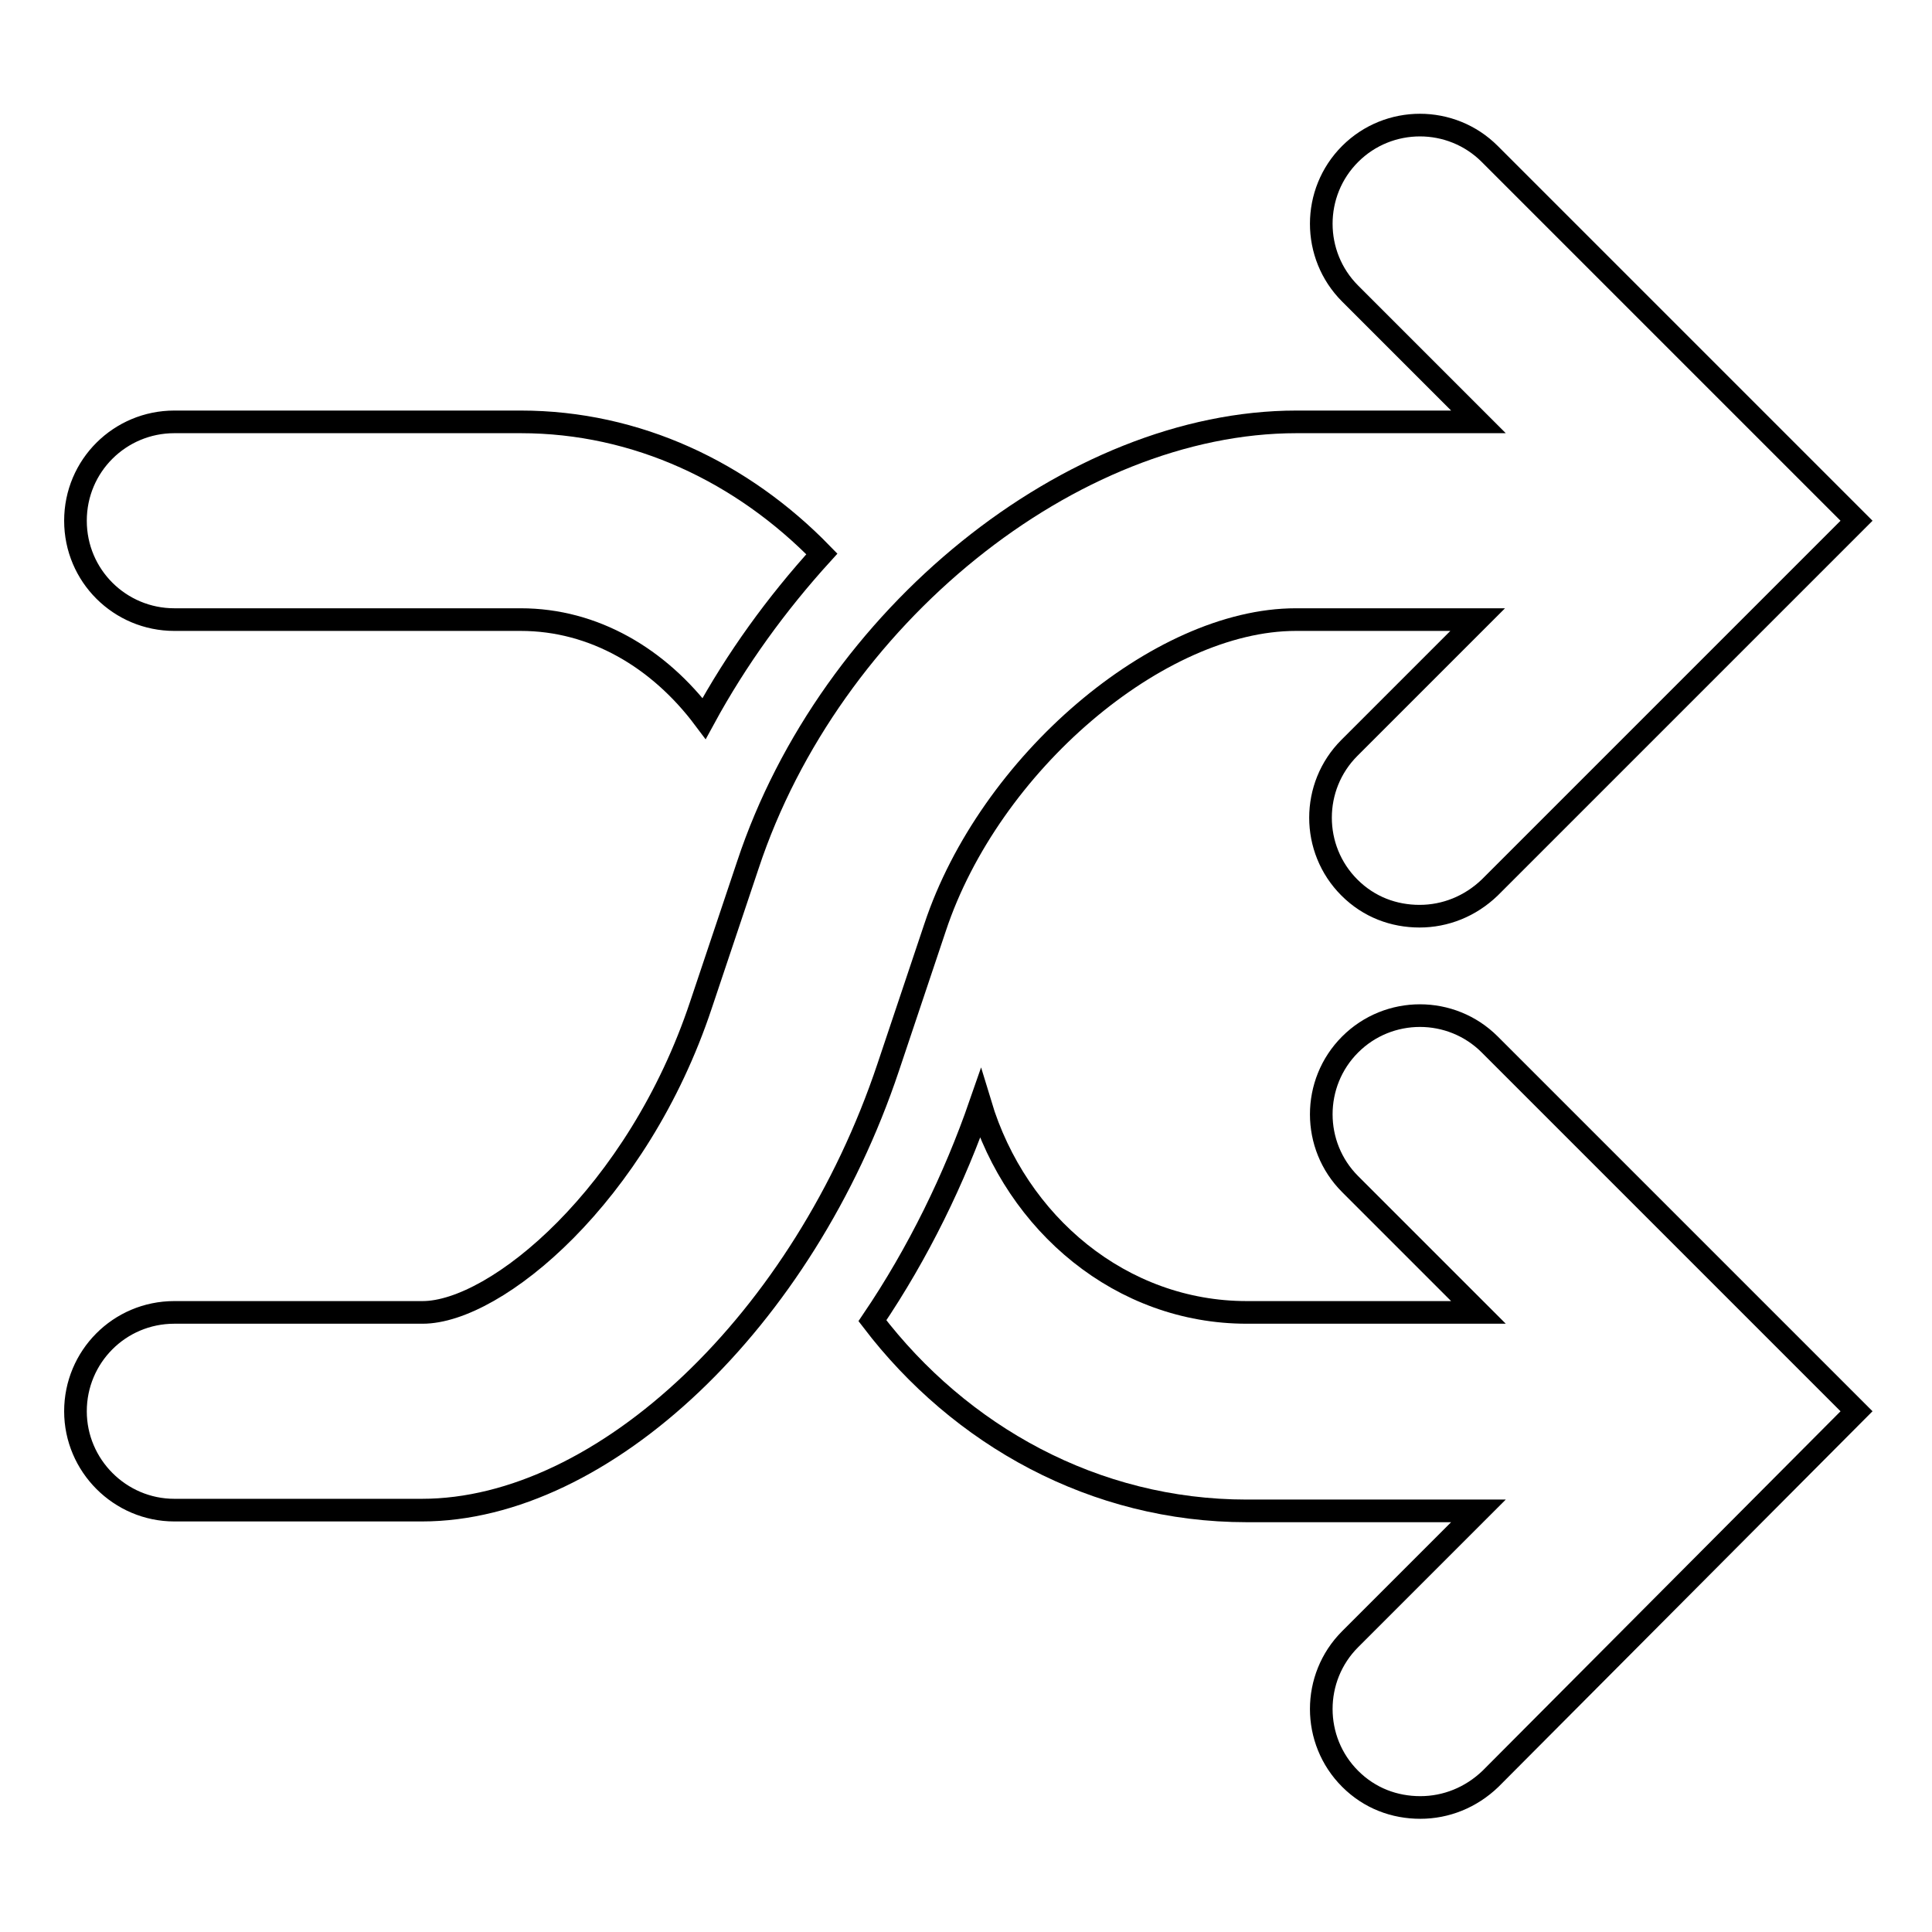
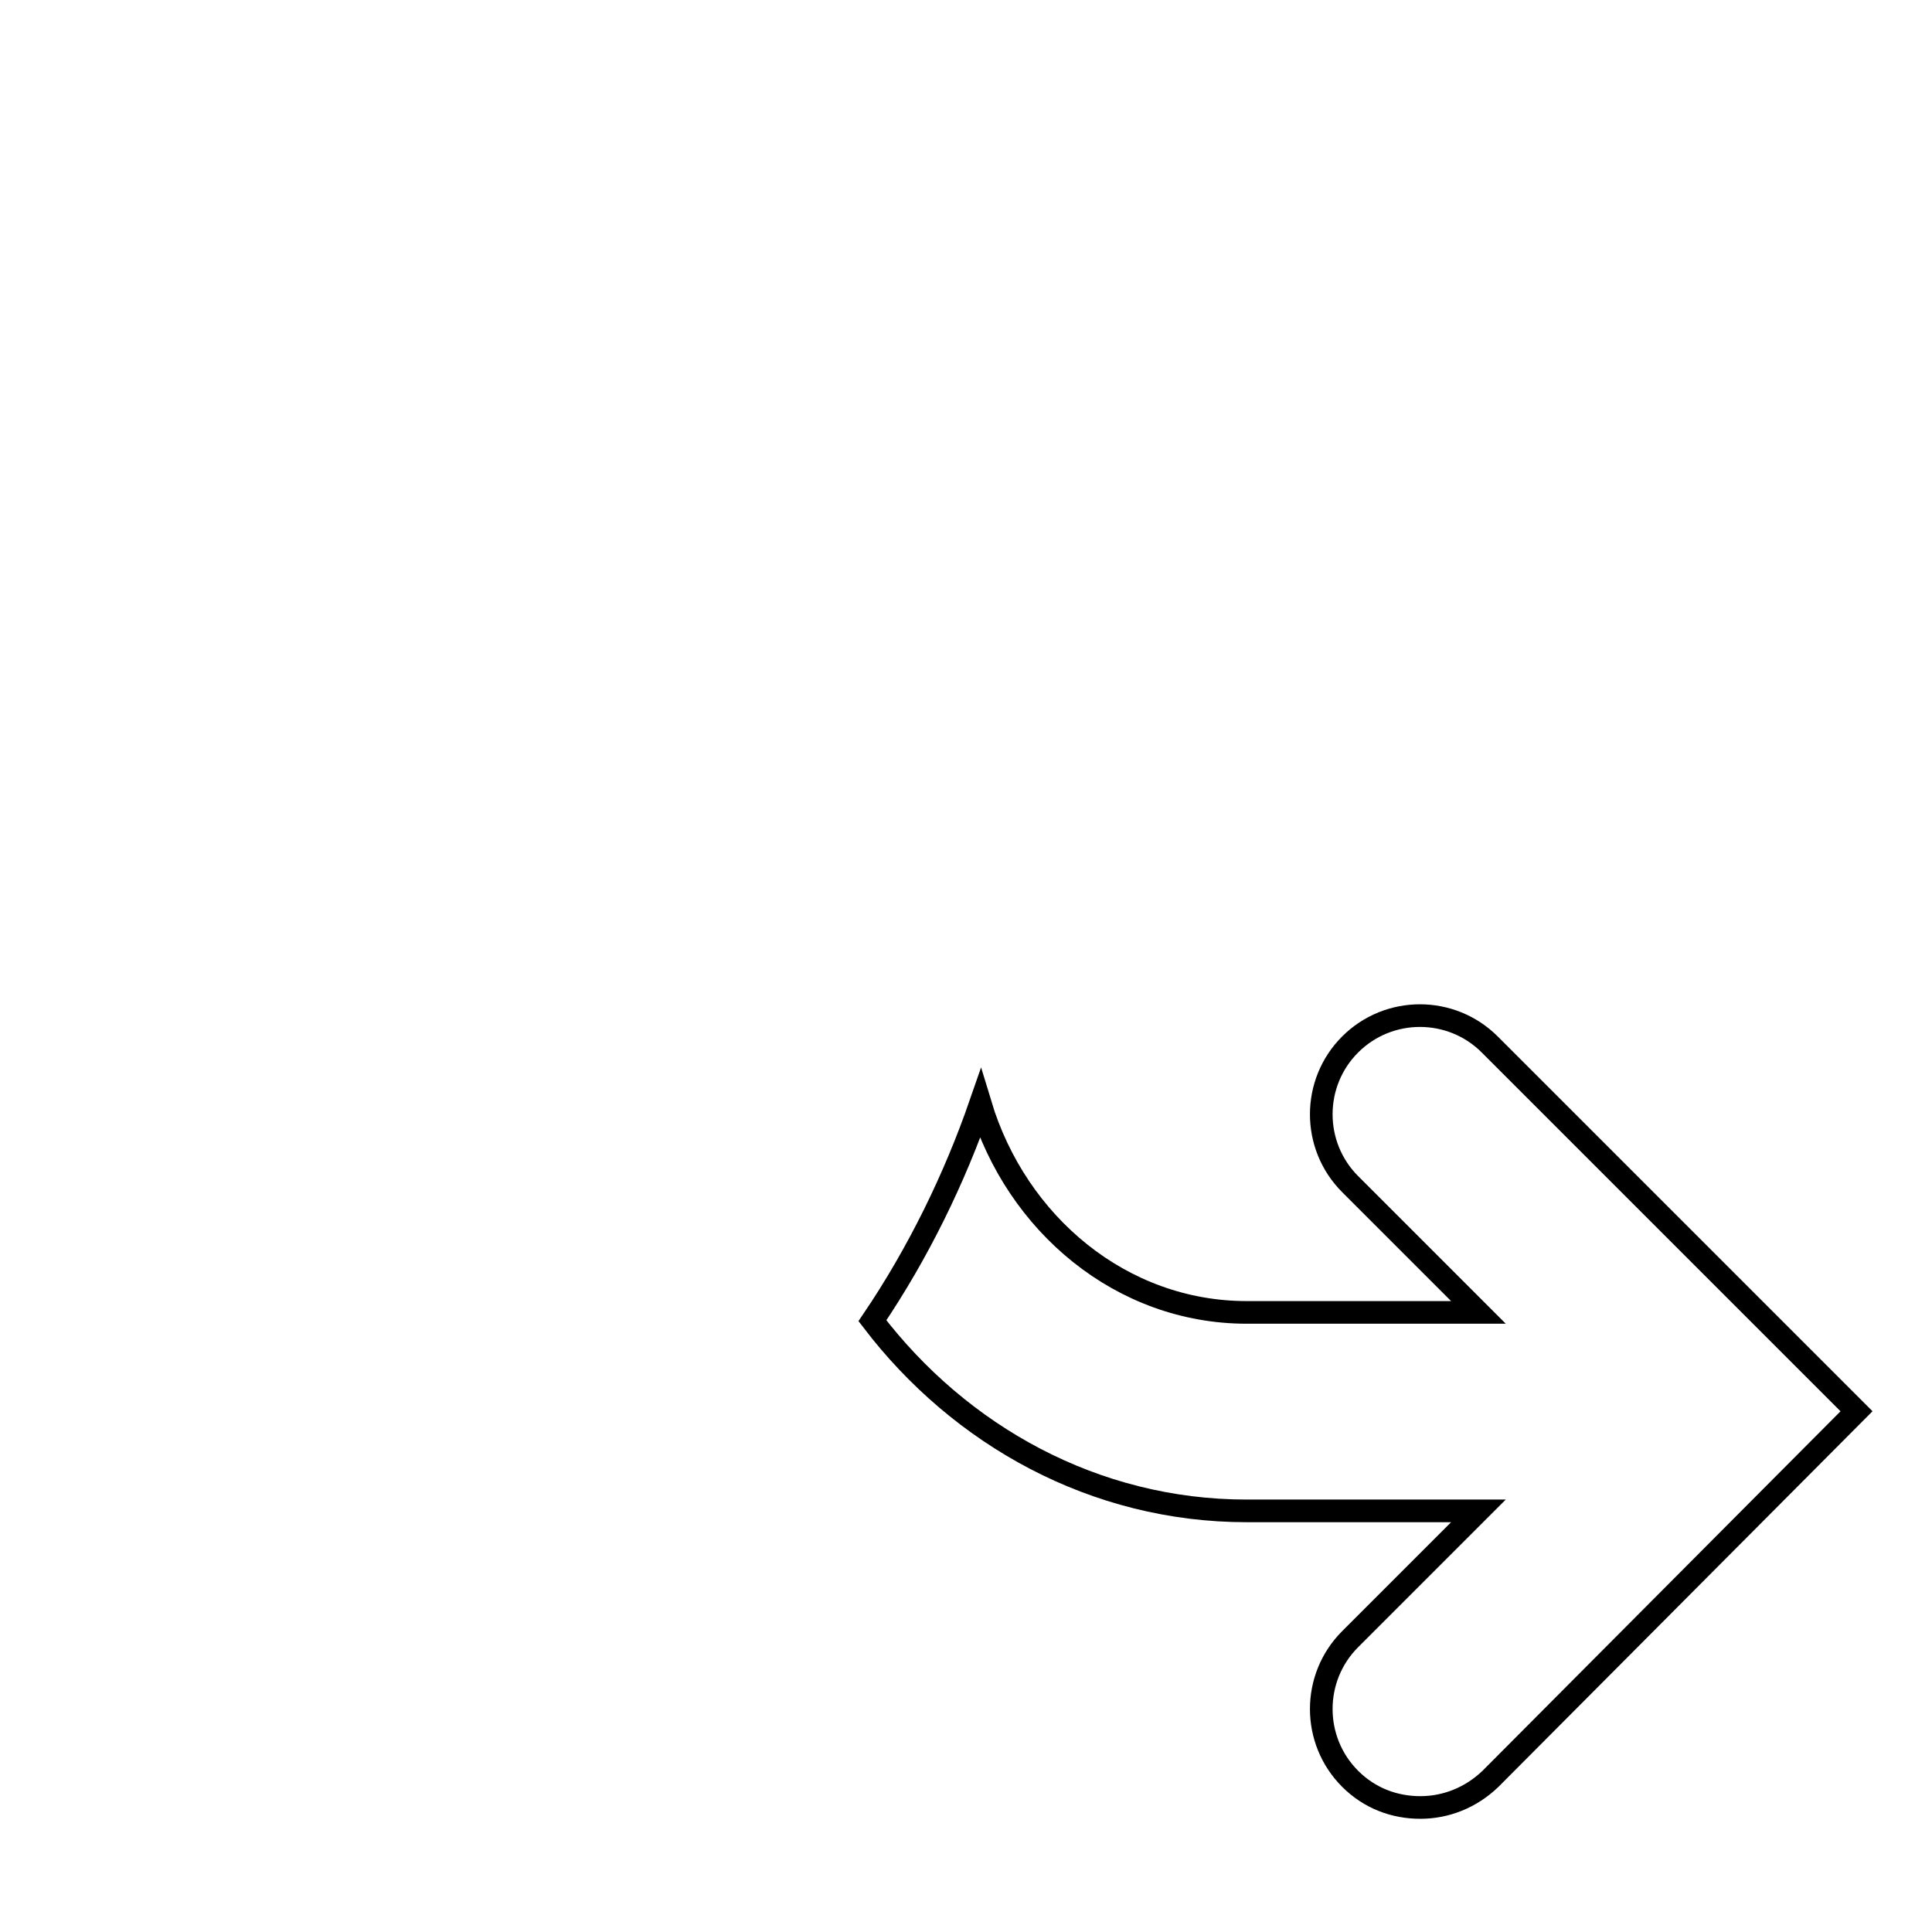
<svg xmlns="http://www.w3.org/2000/svg" version="1.1" x="0px" y="0px" viewBox="0 0 256 256" enable-background="new 0 0 256 256" xml:space="preserve">
  <g>
    <g>
-       <path stroke-width="3" fill-opacity="0" stroke="#000000" d="M23.1,82.1H69c9.7,0,18.3,5.1,24.3,13.1c4.3-7.9,9.6-15.2,15.6-21.8C98.4,62.6,84.4,55.9,69,55.9H23.1C15.9,55.9,10,61.7,10,69S15.9,82.1,23.1,82.1z" />
-       <path stroke-width="3" fill-opacity="0" stroke="#000000" d="M123.9,122.9c7.2-21.7,29.6-40.8,47.8-40.8h24.1l-17,17c-5.1,5.1-5.1,13.4,0,18.5c2.6,2.6,5.9,3.8,9.3,3.8s6.7-1.3,9.3-3.8L246,69l-48.6-48.6c-5.1-5.1-13.4-5.1-18.5,0c-5.1,5.1-5.1,13.4,0,18.5l17,17h-24.1c-29.8,0-61.8,25.8-72.7,58.7l-6.2,18.5c-8.4,25.3-27.2,40.8-36.9,40.8H23.1c-7.3,0-13.1,5.9-13.1,13.1c0,7.2,5.9,13.1,13.1,13.1h32.8c24.1,0,50.6-25.2,61.8-58.7L123.9,122.9L123.9,122.9z" />
      <path stroke-width="3" fill-opacity="0" stroke="#000000" d="M178.9,138.4c-5.1,5.1-5.1,13.4,0,18.5l17,17h-30.7c-16.6,0-30.5-11.7-35.3-27.6c-3.4,9.8-8.2,19.7-14.3,28.7c11.6,15.2,29.4,25.2,49.6,25.2h30.7l-17,17c-5.1,5.1-5.1,13.4,0,18.5c2.6,2.6,5.9,3.8,9.3,3.8s6.7-1.3,9.3-3.8L246,187l-48.6-48.6C192.3,133.3,184,133.3,178.9,138.4L178.9,138.4z" />
    </g>
  </g>
</svg>